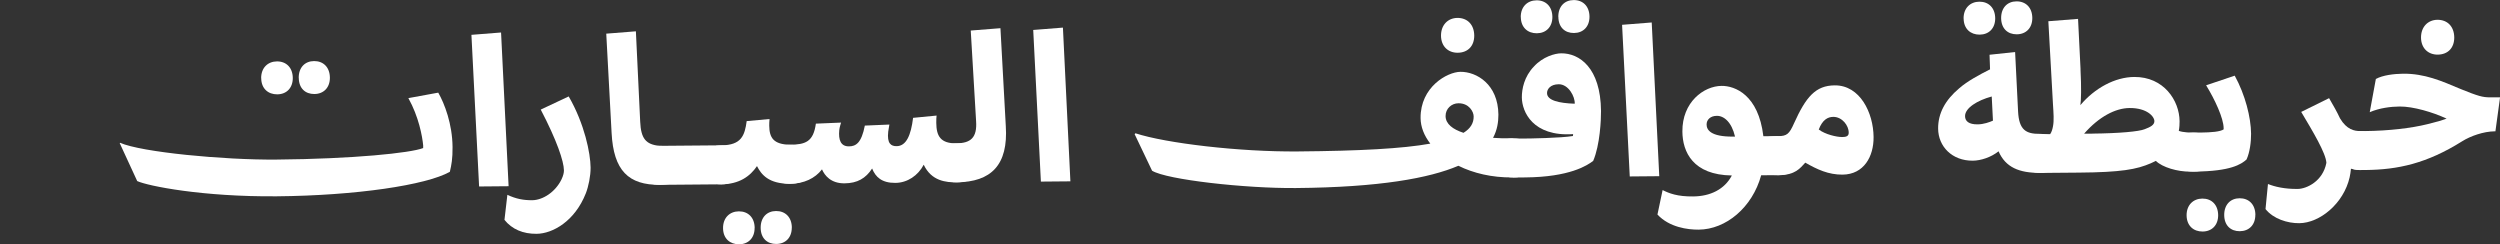
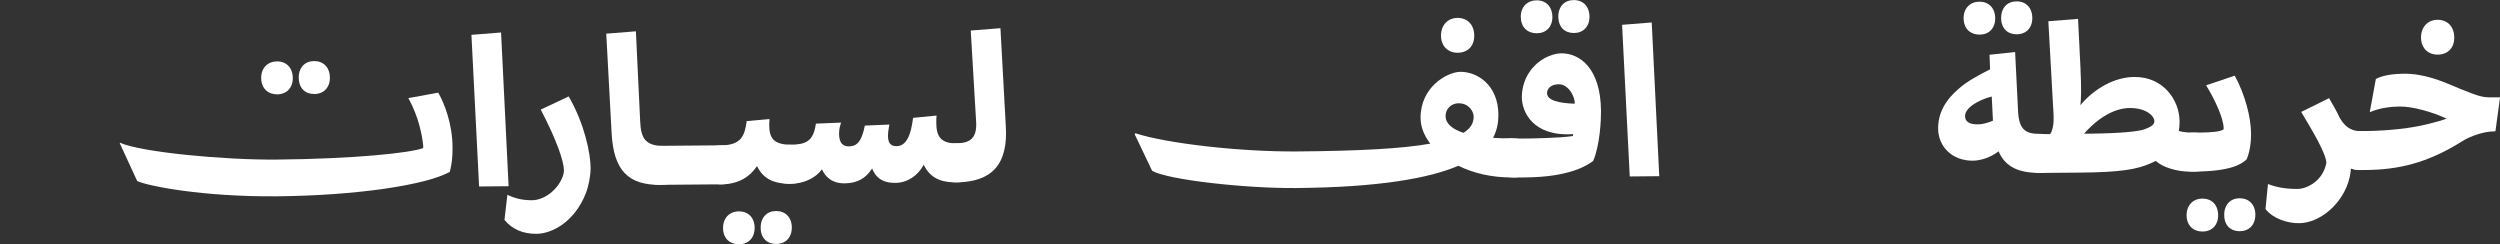
<svg xmlns="http://www.w3.org/2000/svg" width="788" height="77" viewBox="0 0 788 77" fill="none">
  <rect x="0" y="0" width="788" height="77" fill="#333333" stroke="none" />
  <g clip-path="url(#clip0_266_3700)">
    <path d="M37.727 45.149L37.848 45.006C44.569 47.981 70.499 50.444 87.088 50.3C111.231 50.095 129.424 48.228 133.384 46.668C133.384 46.463 133.384 46.073 133.384 45.806C133.1 42.913 132.003 36.817 128.714 30.927L138.135 29.203C140.125 32.672 142.582 39.095 142.643 46.319C142.684 49.993 142.298 52.045 141.79 54.159C134.277 58.366 112.185 61.649 87.271 61.875C63.839 62.08 46.58 58.612 43.249 57.073L37.747 45.149H37.727ZM82.317 24.648C82.296 21.364 84.428 19.373 87.291 19.353C90.215 19.332 92.246 21.282 92.286 24.566C92.307 27.726 90.317 29.717 87.393 29.737C84.53 29.758 82.357 27.931 82.337 24.648H82.317ZM94.154 24.545C94.134 21.261 96.124 19.271 98.987 19.25C101.911 19.23 103.941 21.179 103.982 24.463C104.002 27.623 102.012 29.614 99.089 29.634C96.225 29.655 94.195 27.828 94.175 24.545H94.154Z" fill="white" />
    <path d="M148.574 10.981L157.935 10.242L160.311 58.696L151.011 58.778L148.595 10.981H148.574Z" fill="white" />
    <path d="M167.759 63.107C171.008 63.087 175.029 60.603 176.998 56.52C177.567 55.329 177.77 54.344 177.749 53.687C177.729 50.855 175.516 44.247 170.44 34.54L179.252 30.395C184.267 39.035 186.115 48.352 186.156 52.825C186.176 55.452 185.486 58.818 184.653 60.932C181.161 69.777 174.155 73.656 169.14 73.697C164.856 73.738 161.384 72.26 159.008 69.305L159.922 61.404C162.663 62.697 165.018 63.128 167.739 63.107H167.759Z" fill="white" />
    <path d="M191.07 10.61L200.431 9.871L201.791 38.397C202.035 43.651 203.538 45.559 207.903 45.97C210.766 45.95 214.949 47.222 214.99 52.024C215.01 54.856 213.873 58.222 208.005 58.263C198.116 58.345 193.385 53.789 192.776 41.886L191.091 10.589L191.07 10.61Z" fill="white" />
    <path d="M227.417 45.805C232.554 45.764 233.691 49.438 233.712 52.126C233.712 54.568 232.27 58.057 227.519 58.098L208.006 58.262C202.868 58.303 201.731 54.63 201.711 51.941C201.711 49.499 203.153 46.01 207.904 45.969L227.417 45.805Z" fill="white" />
    <path d="M220.899 51.779C220.878 48.947 222.929 45.848 227.417 45.807C233.67 45.745 234.747 42.728 235.356 38.172L242.564 37.516C242.503 38.316 242.442 38.767 242.463 39.629C242.503 43.508 243.884 45.478 248.899 45.622C251.762 45.601 255.945 46.874 255.986 51.676C256.006 54.508 254.869 57.874 249.001 57.915C242.239 57.976 239.924 54.96 238.605 52.353C236.412 55.596 233 58.059 227.335 58.1C222.32 58.141 220.919 54.611 220.899 51.779ZM237.853 71.829C237.874 74.99 235.884 76.98 232.96 77.001C230.097 77.021 227.924 75.195 227.904 71.911C227.884 68.628 230.016 66.637 232.879 66.616C235.803 66.596 237.833 68.546 237.874 71.829H237.853ZM249.569 71.726C249.59 74.887 247.6 76.878 244.676 76.898C241.813 76.919 239.782 75.092 239.762 71.808C239.742 68.525 241.732 66.534 244.595 66.514C247.519 66.493 249.549 68.443 249.59 71.726H249.569Z" fill="white" />
    <path d="M242.504 51.859C242.484 48.37 244.271 45.661 248.9 45.62C253.916 45.579 256.372 44.696 257.164 38.971L265.104 38.642C265.043 38.971 264.657 39.894 264.535 41.023C264.231 44.183 265.043 46.153 267.581 46.133C269.794 46.133 271.54 45.045 272.596 39.586L280.332 39.258C280.15 40.304 280.089 40.653 279.967 41.495C279.541 45.25 280.86 46.092 282.607 46.071C285.673 46.051 287.135 42.603 287.805 37.144L295.216 36.426C295.155 37.288 295.094 37.349 295.115 38.724C295.155 42.87 296.414 45.23 301.49 45.189C304.353 45.168 308.516 46.441 308.577 51.243C308.597 54.075 307.46 57.441 301.612 57.482C298.16 57.502 293.612 57.092 291.155 51.92C289.368 55.347 285.998 57.625 282.221 57.646C277.936 57.687 275.967 55.799 274.891 53.111C272.901 56.209 270.241 57.748 266.22 57.79C261.916 57.831 259.946 55.347 259.093 53.377C256.9 56.23 253.408 57.892 249.042 57.933C243.844 57.974 242.565 54.444 242.545 51.879L242.504 51.859Z" fill="white" />
    <path d="M295.075 51.142C295.075 48.7 296.842 45.211 301.471 45.17C306.019 45.129 308.03 43.344 307.664 38.152L305.979 9.626L315.339 8.887L317.025 39.711C317.837 52.004 312.416 57.381 301.552 57.463C296.415 57.504 295.075 53.831 295.055 51.142H295.075Z" fill="white" />
-     <path d="M325.672 9.442L335.033 8.703L337.388 57.157L328.088 57.239L325.672 9.442Z" fill="white" />
    <path d="M476.803 43.632C479.666 43.611 483.849 44.883 483.89 49.686C483.91 52.518 482.773 55.883 476.905 55.925H476.641C470.265 55.986 464.397 54.591 459.686 52.251C450.549 56.15 434.894 59.044 408.477 59.27C392.598 59.413 367.785 56.663 363.135 53.811L357.633 42.277L357.897 42.01C367.481 45.15 390.669 47.9 409.086 47.736C428.599 47.572 442.061 46.854 450.833 45.273C448.864 42.729 447.787 39.979 447.767 37.208C447.686 27.419 456.173 22.678 460.336 22.637C465.412 22.596 472.214 26.557 472.296 36.141C472.296 38.44 471.95 40.943 470.61 43.447C472.377 43.57 474.123 43.611 475.808 43.591H476.783L476.803 43.632ZM454.204 11.288C454.184 7.861 456.376 5.686 459.361 5.645C462.549 5.624 464.641 7.779 464.681 11.186C464.702 14.531 462.651 16.604 459.463 16.624C456.478 16.645 454.244 14.633 454.204 11.268V11.288ZM461.29 41.867C463.564 40.471 464.519 38.747 464.498 36.716C464.498 35.197 463.037 32.529 459.706 32.55C457.554 32.55 455.625 34.232 455.645 36.592C455.666 39.096 457.96 40.779 461.29 41.867Z" fill="white" />
    <path d="M476.904 55.923C473.005 55.964 470.447 53.091 470.406 49.663C470.386 46.113 472.965 43.65 476.742 43.63L480.051 43.671C481.94 43.671 492.092 43.507 495.788 42.87C495.788 42.665 495.849 42.48 495.849 42.275C483.097 43.117 479.726 35.175 479.686 30.721C479.666 28.094 480.417 24.134 483.503 20.953C486.285 17.895 490.102 16.807 492.113 16.807C497.778 16.766 504.519 21.301 504.641 34.99C504.661 37.617 504.336 45.703 502.164 50.73C500.214 52.188 494.732 55.8 480.803 55.923L476.904 55.964V55.923ZM479.341 5.397C479.32 2.113 481.452 0.122 484.315 0.102C487.239 0.081 489.27 2.031 489.31 5.314C489.331 8.475 487.341 10.466 484.417 10.486C481.554 10.507 479.402 8.68 479.361 5.397H479.341ZM496.356 32.691C496.478 30.516 494.427 26.535 491.3 26.555C488.701 26.576 487.605 28.094 487.625 29.346C487.625 31.645 491.361 32.527 496.377 32.691H496.356ZM491.178 5.314C491.158 2.031 493.148 0.04 496.011 0.02C498.935 -0.001 500.966 1.949 501.006 5.232C501.026 8.393 499.037 10.383 496.113 10.404C493.25 10.425 491.219 8.598 491.199 5.314H491.178Z" fill="white" />
    <path d="M511.262 7.821L520.622 7.082L522.998 55.535L513.698 55.617L511.282 7.821H511.262Z" fill="white" />
-     <path d="M560.217 42.914C563.08 42.894 567.324 44.166 567.365 48.968C567.385 51.8 566.248 55.166 560.4 55.207L555.121 55.248C552.339 65.407 544.014 72.323 535.425 72.384C531.973 72.405 526.186 71.666 522.43 67.623L524.054 59.907C526.085 60.933 528.684 61.979 533.699 61.918C539.039 61.877 543.567 59.722 545.882 55.31C533.658 55.145 530.328 47.942 530.288 41.436C530.207 32.222 536.988 27.112 542.654 27.071C546.816 27.03 554.268 29.862 555.811 42.935L560.238 42.894L560.217 42.914ZM546.877 43.037C545.801 38.44 543.364 36.49 541.151 36.511C539.08 36.511 537.902 37.783 537.922 39.24C537.922 40.882 539.12 43.119 546.288 43.058H546.877V43.037Z" fill="white" />
-     <path d="M553.192 49.153C553.171 46.321 554.308 42.955 560.156 42.914H560.481C563.222 42.894 563.994 42.216 565.456 38.912C569.233 30.539 572.258 26.948 578.309 26.907C586.309 26.845 590.492 35.608 590.553 43.181C590.614 49.297 587.528 54.981 580.766 55.043C576.339 55.084 572.745 53.401 569.03 51.267C567.344 53.052 565.943 55.166 560.603 55.227H560.339C557.476 55.248 553.232 53.976 553.192 49.173V49.153ZM580.522 43.201C581.964 43.201 582.736 42.914 582.715 41.806C582.715 39.507 580.583 36.819 577.862 36.839C576.096 36.839 574.431 37.783 573.273 40.821C575.304 42.38 578.959 43.201 580.522 43.181V43.201Z" fill="white" />
    <path d="M636.098 35.154C636.402 40.941 638.555 42.234 642.981 42.193C645.844 42.172 650.027 43.445 650.068 48.247C650.088 51.079 648.951 54.445 643.083 54.486C636.443 54.547 632.138 52.741 629.945 47.693C627.61 49.56 624.382 50.628 621.843 50.648C615.265 50.71 610.94 46.133 610.899 40.551C610.858 35.687 613.173 31.521 617.498 27.868C620.138 25.549 624.036 23.477 627.265 21.855L627.102 17.258L635.164 16.396L636.098 35.133V35.154ZM618.919 5.827C618.899 2.544 621.031 0.553 623.894 0.532C626.818 0.512 628.849 2.462 628.889 5.745C628.91 8.906 626.92 10.896 623.996 10.917C621.133 10.937 618.96 9.111 618.94 5.827H618.919ZM627.793 30.413C623.244 31.644 619.366 34.045 619.387 36.611C619.387 38.191 620.585 39.238 623.366 39.197C625.194 39.197 627.143 38.499 628.179 38.027L627.793 30.413ZM630.757 5.725C630.737 2.441 632.727 0.45 635.59 0.43C638.514 0.409 640.544 2.359 640.585 5.643C640.605 8.803 638.615 10.794 635.692 10.814C632.829 10.835 630.798 9.008 630.757 5.725Z" fill="white" />
    <path d="M655.773 21.899C656.077 27.686 655.976 31.627 655.732 33.145C660.24 27.768 666.656 24.3 672.707 24.259C682.007 24.177 686.961 31.688 687.002 38.214C687.002 39.138 686.961 40.184 686.758 41.252C688.119 41.765 690.596 41.806 691.327 41.806C694.19 41.785 698.353 43.058 698.413 47.86C698.434 50.692 697.297 54.058 691.449 54.099H690.352C686.393 54.14 681.56 52.744 679.53 50.712C679.022 50.979 678.494 51.184 677.966 51.451C673.499 53.401 668.565 54.304 655.285 54.407L643.123 54.509C637.986 54.55 636.848 50.692 636.828 48.188C636.828 46.013 637.884 42.319 643.021 42.278H646.209C646.656 41.662 646.92 40.8 647.102 39.815C647.468 37.968 647.265 35.608 647.102 32.981L645.641 6.692L655.001 5.953L655.793 21.919L655.773 21.899ZM659.509 42.114C667.895 42.032 674.271 41.457 676.017 40.718C677.824 40.041 679.063 39.384 679.063 38.194C679.063 36.737 676.748 34.007 671.225 34.048C666.798 34.089 661.621 36.757 656.91 42.134H659.509V42.114Z" fill="white" />
    <path d="M685.133 47.818C685.133 45.519 686.392 41.825 691.326 41.784H693.539C697.113 41.743 699.793 41.517 700.89 40.779C700.89 40.656 700.89 40.45 700.89 40.389C700.869 37.29 698.148 31.4 695.367 26.885L704.382 23.848C707.692 29.861 709.499 37.023 709.54 42.154C709.56 44.781 709.133 48.002 708.118 50.26C706.433 51.799 703.062 53.995 691.874 54.077H691.427C686.29 54.118 685.153 50.383 685.133 47.818ZM699.164 67.807C699.184 70.967 697.194 72.958 694.27 72.978C691.407 72.999 689.255 71.172 689.214 67.889C689.194 64.605 691.326 62.614 694.169 62.594C697.092 62.573 699.123 64.523 699.164 67.807ZM710.88 67.704C710.9 70.865 708.91 72.855 705.986 72.876C703.123 72.896 701.093 71.07 701.072 67.786C701.052 64.502 703.042 62.512 705.905 62.491C708.829 62.471 710.859 64.42 710.9 67.704H710.88Z" fill="white" />
    <path d="M734.131 30.946C735.512 33.306 736.649 35.318 737.563 37.288C739.674 40.879 742.151 41.331 743.979 41.31C746.842 41.29 751.005 42.562 751.065 47.364C751.086 50.196 749.949 53.562 744.101 53.603C743.715 53.603 742.152 53.603 741.035 53.111C740.913 54.034 740.791 55.224 740.608 55.881C738.72 64.172 731.166 70.308 724.73 70.349C721.014 70.39 716.526 68.974 714.09 65.896L714.861 57.995C716.953 58.836 720.019 59.596 724.242 59.554C726.984 59.534 732.161 57.174 733.278 51.325C733.116 48.247 728.973 41.372 725.339 35.276L734.151 30.926L734.131 30.946Z" fill="white" />
    <path d="M737.52 47.488C737.499 44.389 739.347 41.352 743.977 41.311H745.479C753.094 41.229 760.038 40.388 765.053 39.156C768.18 38.397 769.46 38.007 771.165 37.391C766.861 35.38 760.647 33.533 756.363 33.574C753.622 33.595 750.048 34.026 746.941 35.36L748.87 24.893C751.063 23.683 754.576 23.272 757.439 23.231C764.262 23.169 769.5 25.488 775.632 28.074C781.054 30.27 782.556 30.701 784.891 30.681H788.018L786.556 41.393H786.293C782.841 41.434 778.759 42.85 776.099 44.513C764.972 51.511 755.815 53.502 745.601 53.584H744.099C740.2 53.625 737.581 51.408 737.54 47.468L737.52 47.488ZM763.104 11.882C763.084 8.455 765.277 6.279 768.262 6.238C771.449 6.218 773.541 8.373 773.582 11.78C773.602 15.125 771.551 17.197 768.363 17.218C765.378 17.238 763.145 15.227 763.104 11.862V11.882Z" fill="white" />
  </g>
  <defs>
    <clipPath id="clip0_266_3700">
      <rect width="788" height="77" fill="white" />
    </clipPath>
  </defs>
</svg>